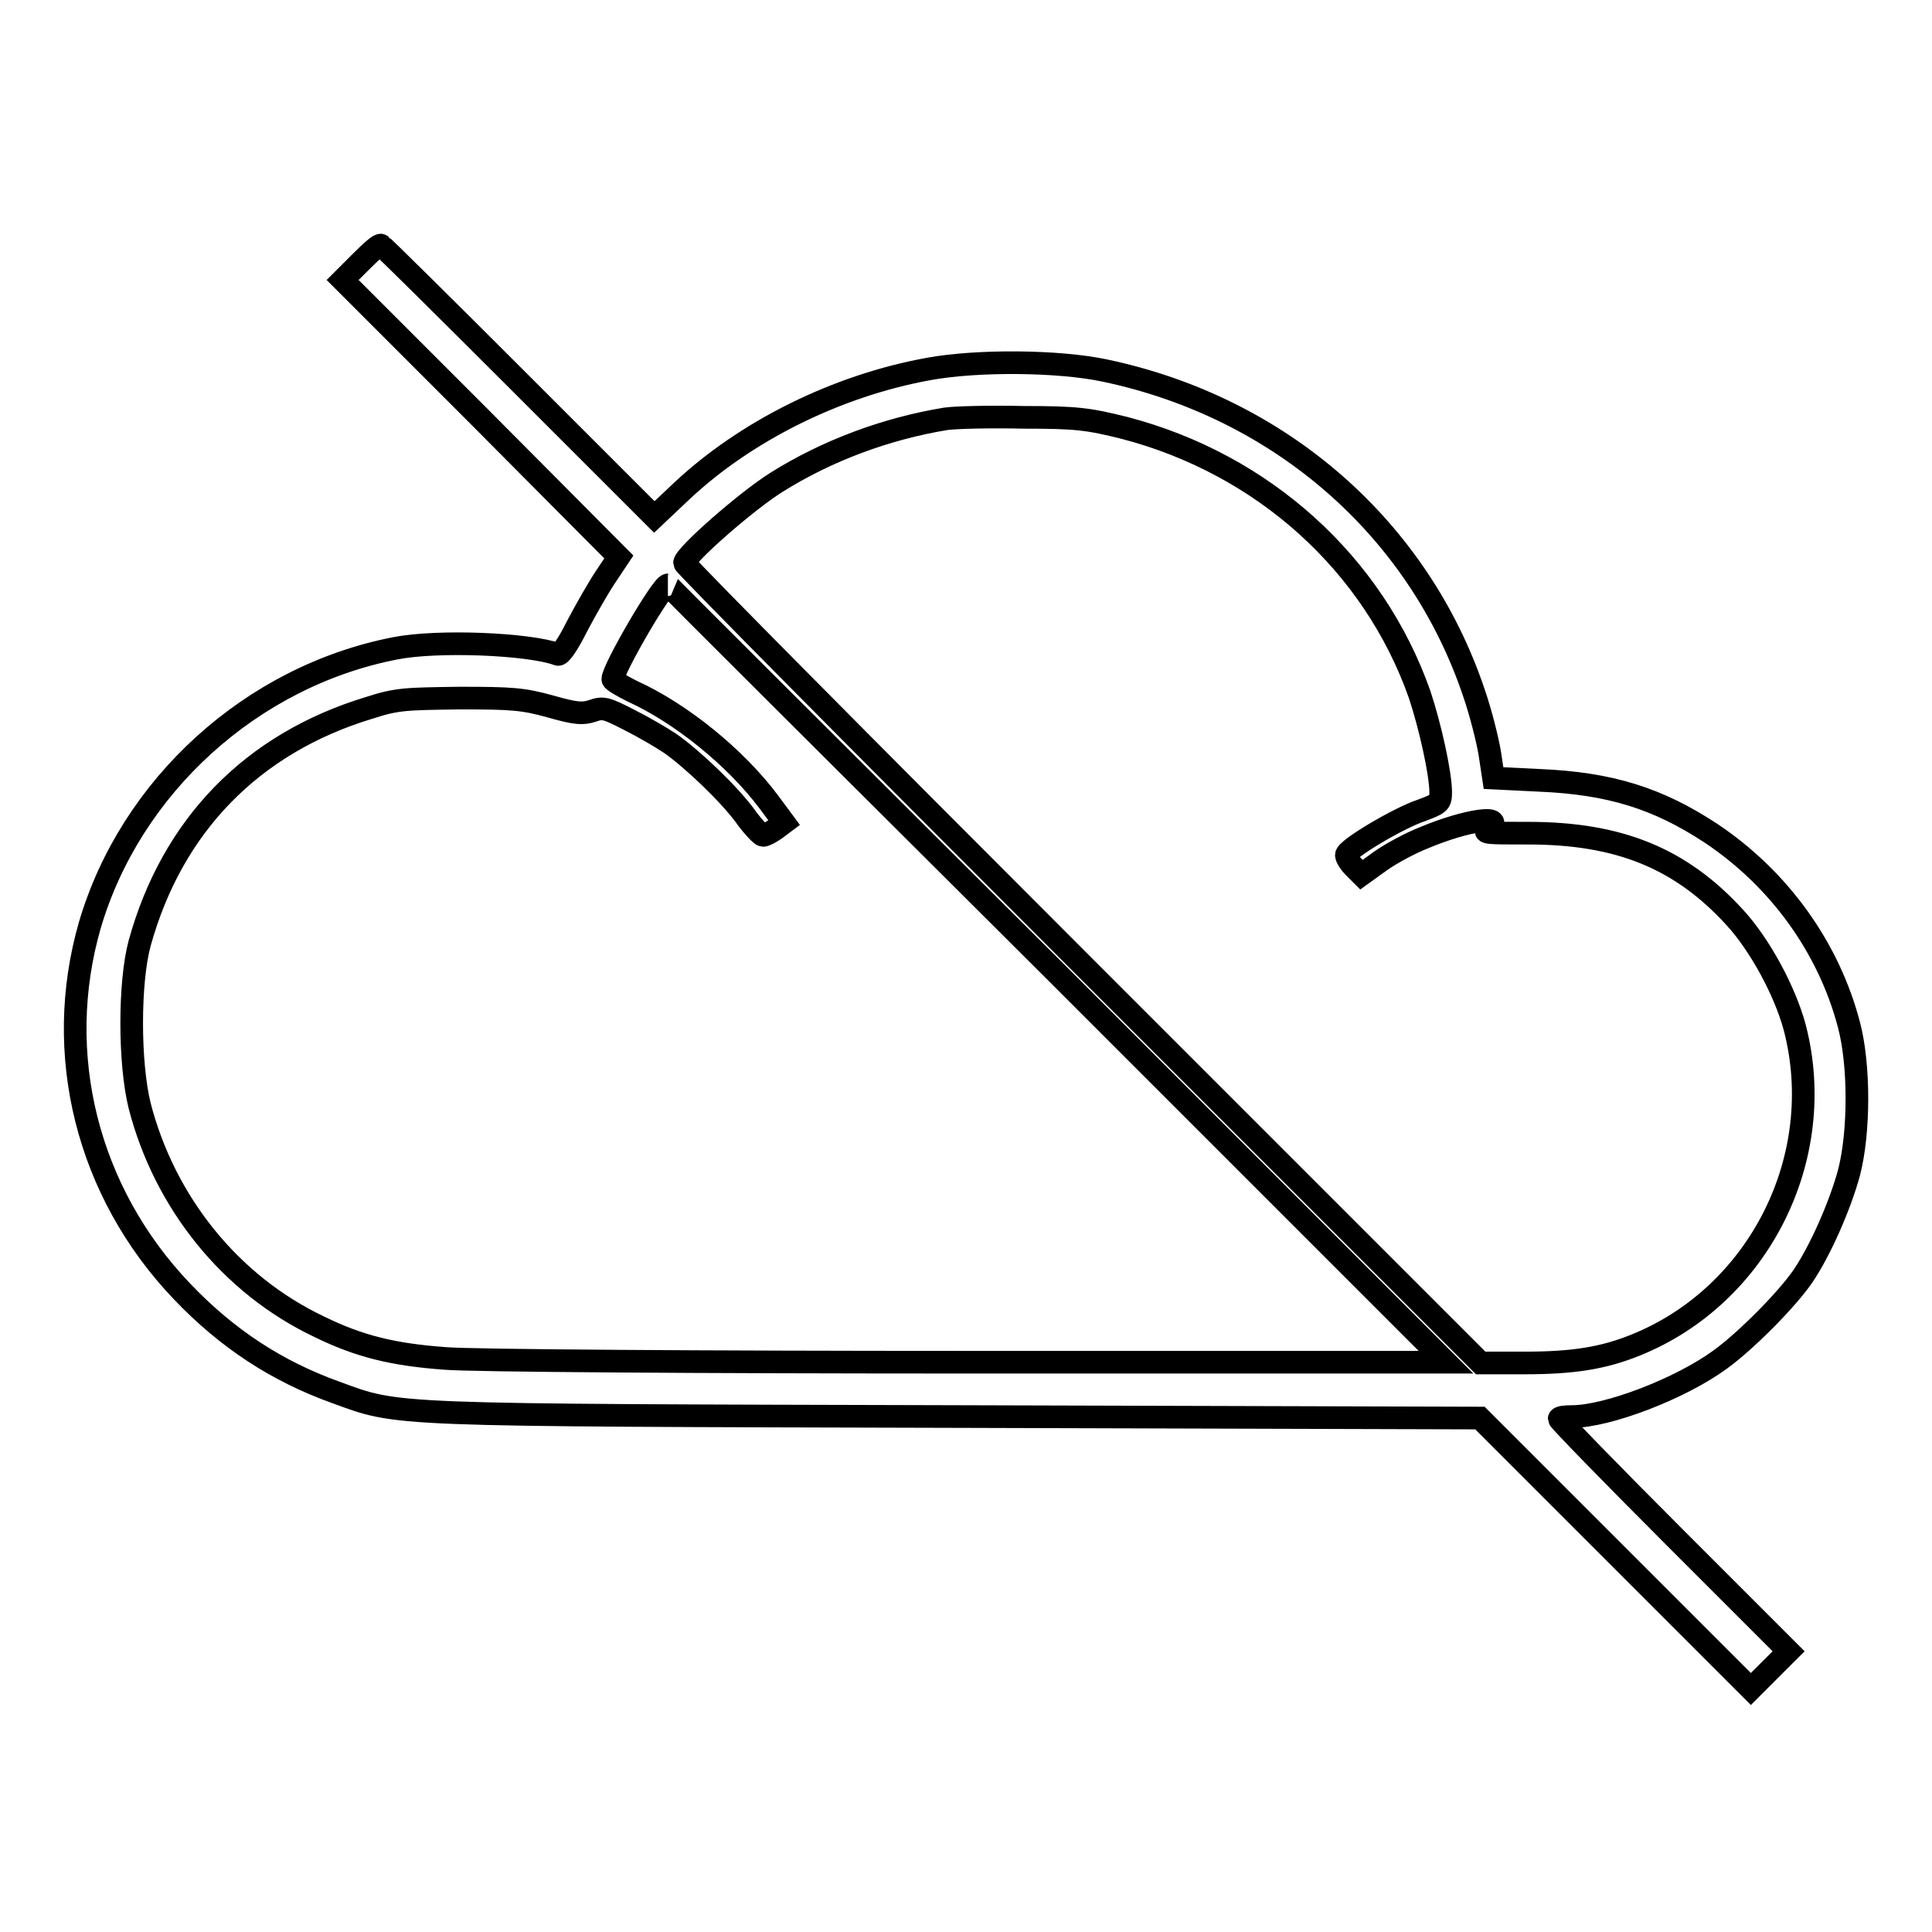
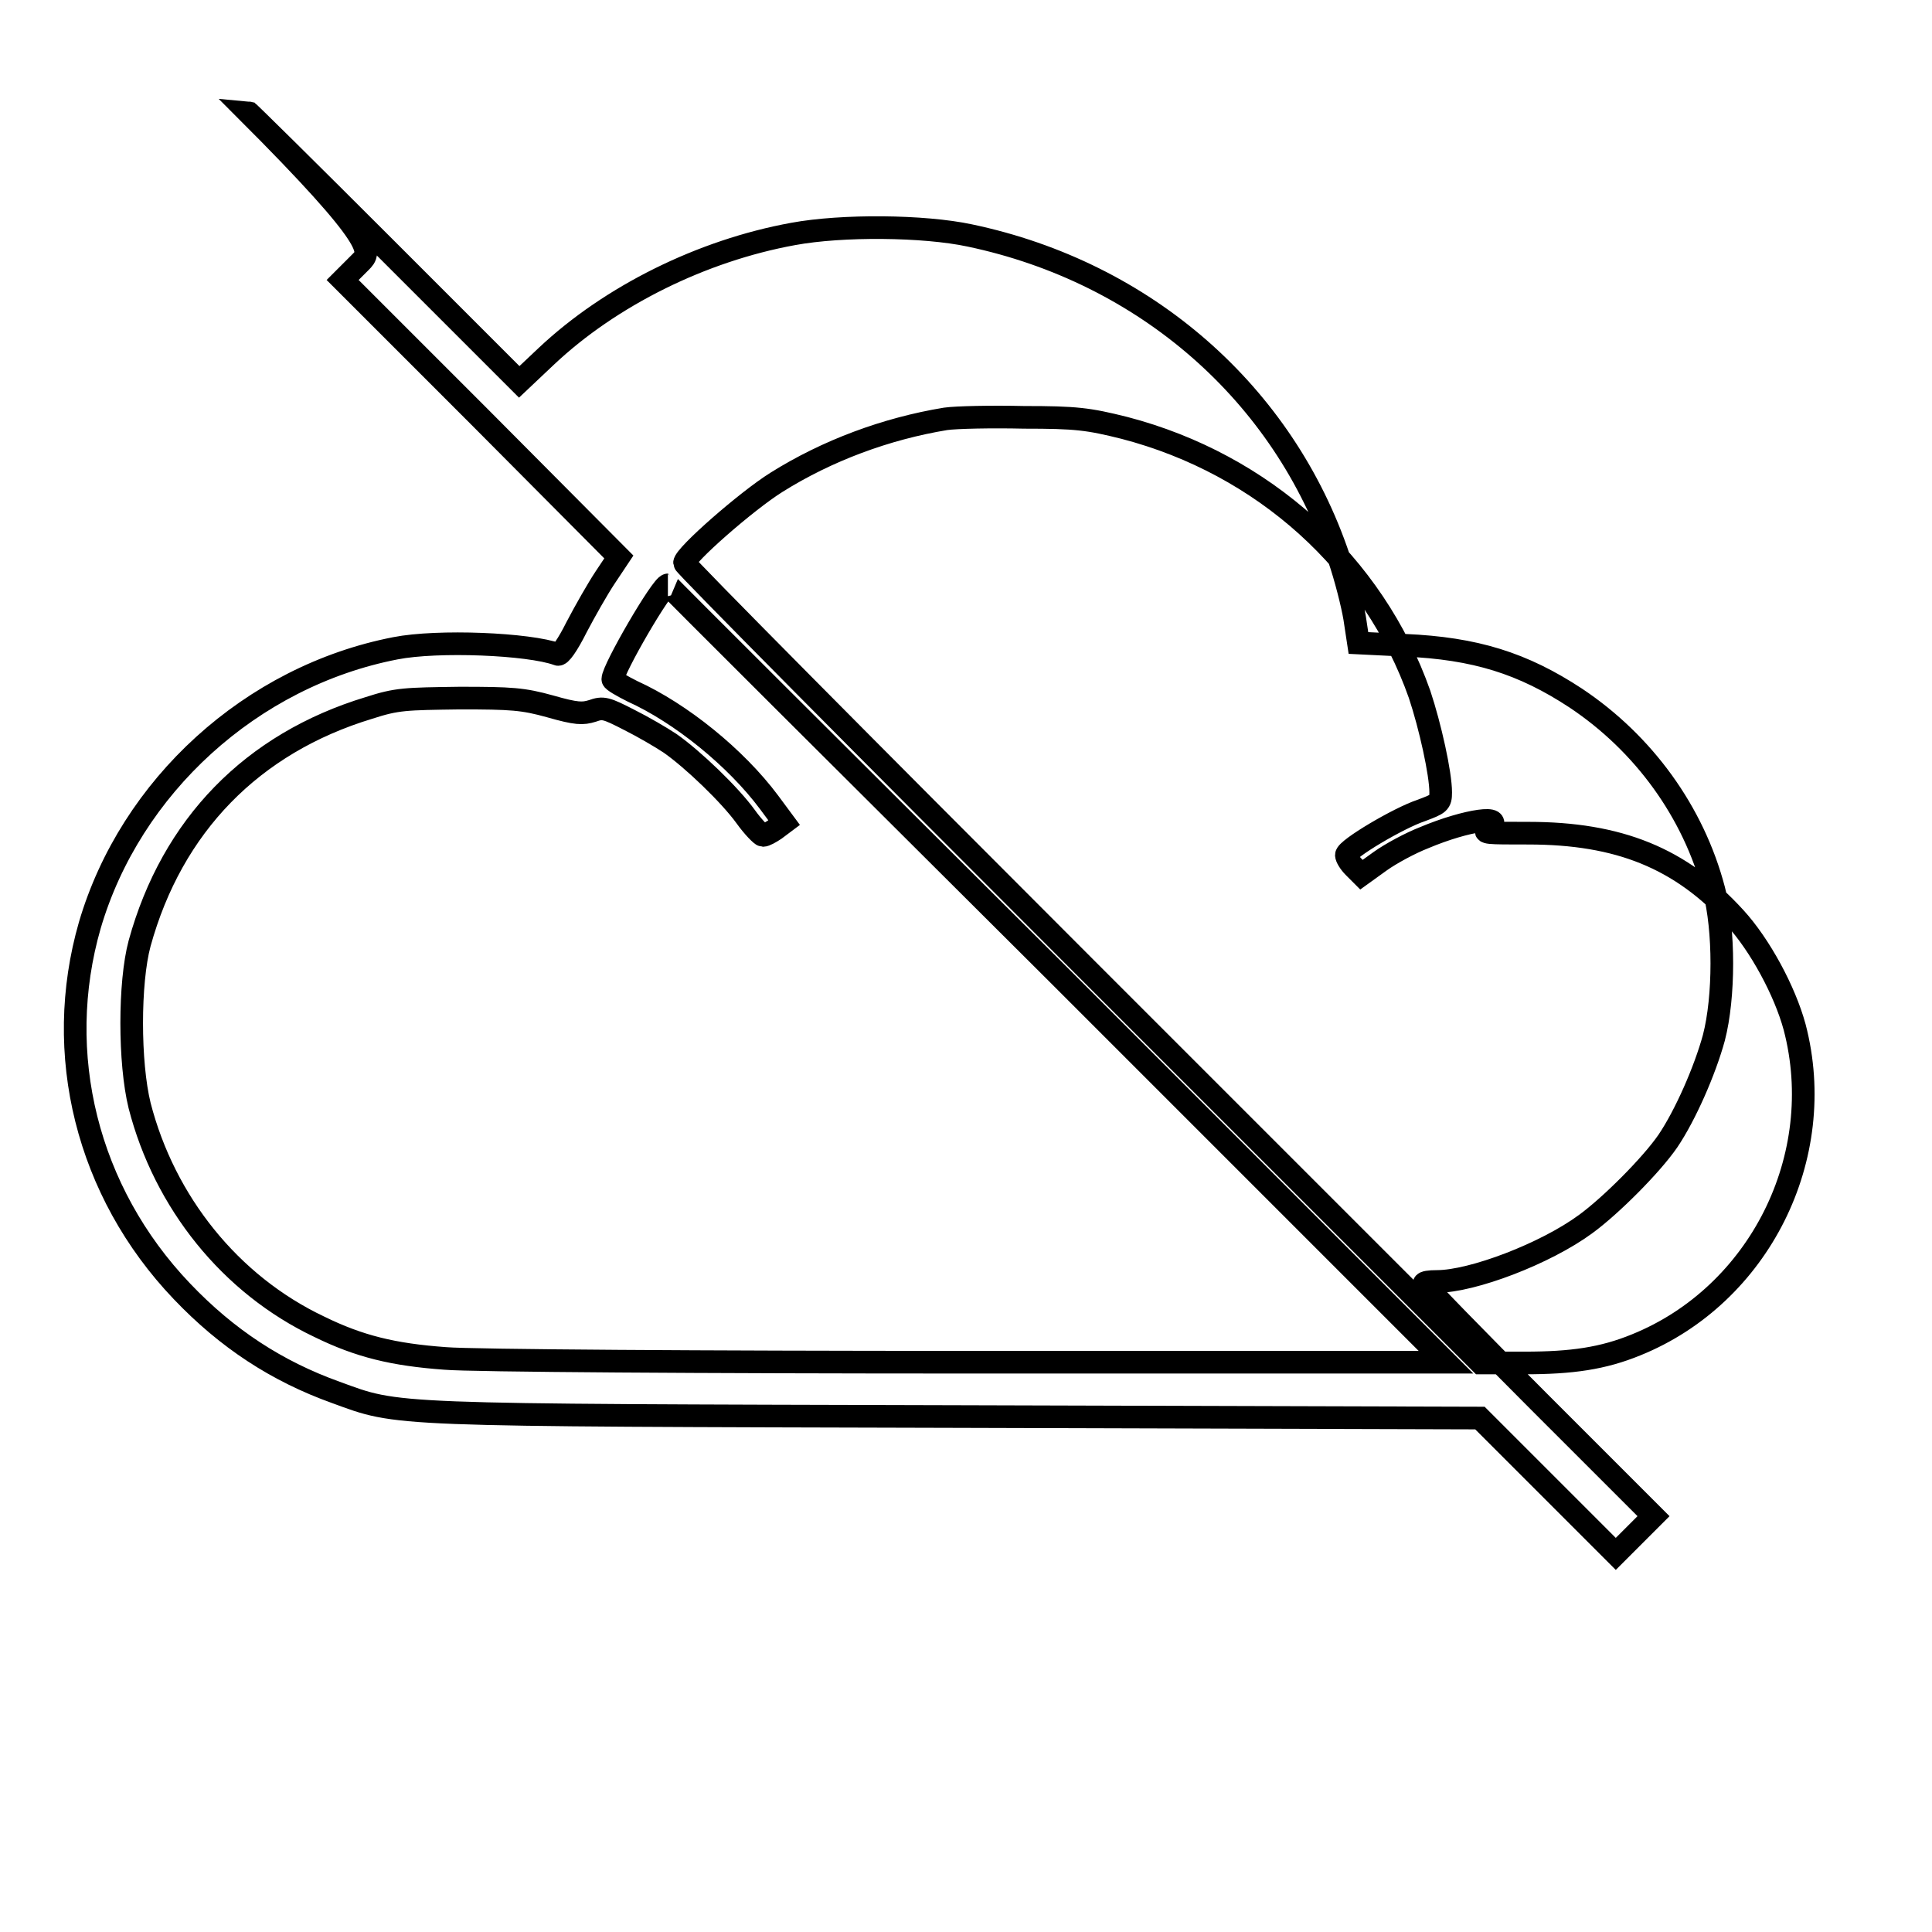
<svg xmlns="http://www.w3.org/2000/svg" version="1.1" x="0px" y="0px" viewBox="0 0 256 256" enable-background="new 0 0 256 256" xml:space="preserve">
  <g>
    <g>
      <g>
-         <path stroke-width="3" fill-opacity="0" stroke="#000000" d="M47.8,34.7l-2.4,2.4l18.3,18.3L82,73.8l-1.8,2.7c-1,1.5-2.7,4.5-3.8,6.6c-1.2,2.4-2.2,3.8-2.5,3.6c-3.8-1.4-15.9-1.9-21.5-0.8c-19.1,3.7-35.1,18.3-40.5,36.7c-4.9,17-0.4,35.3,12.2,48.5c6,6.3,12.6,10.6,20.4,13.4c8.5,3.1,6.2,3,82.6,3.2l69,0.2l17.9,17.9l18,18l2.5-2.5l2.5-2.5l-15.2-15.2c-8.4-8.4-15.2-15.4-15.2-15.6c0-0.2,0.7-0.3,1.7-0.3c4.7,0,14.4-3.7,19.7-7.6c3.3-2.4,8.7-7.8,10.9-11c2.3-3.4,4.9-9.3,6.1-13.7c1.4-5.4,1.4-14.3,0-19.6c-2.7-10.3-9.3-19.4-18.3-25.4c-7-4.6-13.3-6.6-22.7-7l-6.1-0.3l-0.5-3.3c-0.3-1.8-1.2-5.4-2.1-8c-7.3-21.7-25.6-37.8-48.9-42.7c-6.1-1.3-16.9-1.4-23.4-0.2c-12.1,2.2-24.2,8.2-32.7,16.2l-3.6,3.4l-18-18c-9.9-9.9-18.1-18-18.2-18C50.3,32.3,49.1,33.4,47.8,34.7z M149,56.7c18.4,4.8,33,18,39.1,35.3c1.4,4.2,2.8,10.5,2.8,13c0,1.4-0.2,1.5-2.6,2.4c-3,1-9.9,5.1-9.9,5.9c0,0.3,0.4,1,1,1.6l1,1l2.5-1.8c1.4-1,4-2.4,5.8-3.1c5.7-2.4,11-3.1,8.5-1.2c-0.8,0.6-0.2,0.6,5.3,0.6c12,0,20.2,3.3,27.4,11.2c3.3,3.6,6.6,9.7,7.9,14.5c4.5,17.2-4.7,35.5-21,42.1c-4.4,1.8-8.5,2.4-14.8,2.4h-5.8l-52.7-52.7c-29-29-52.8-53-52.8-53.3c0-1,8.2-8.2,12.2-10.7c6.7-4.2,14.5-7.1,22.4-8.4c1.4-0.2,6.1-0.3,10.4-0.2C142.6,55.3,144.2,55.5,149,56.7z M140.1,129l51.5,51.5h-63.3c-34.8,0-65.9-0.2-69.3-0.5c-6.9-0.5-11.4-1.6-16.7-4.2c-11.8-5.6-20.5-16.5-23.8-29.3c-1.4-5.7-1.4-16.3,0-21.5c4.3-15.6,14.9-26.5,30.4-31.2c3.7-1.2,4.8-1.2,12-1.3c6.9,0,8.4,0.1,12,1.1c3.5,1,4.3,1,5.6,0.6c1.4-0.5,1.8-0.4,4.9,1.2c1.8,0.9,4.2,2.3,5.4,3.1c3,2.1,7.9,6.8,10,9.7c1,1.4,2.1,2.5,2.3,2.5c0.3,0,1-0.4,1.6-0.8l1.2-0.9l-2-2.7c-4.4-5.9-11.7-11.8-18.1-14.7c-1.4-0.7-2.6-1.4-2.6-1.6c0-1.3,6.5-12.5,7.3-12.5C88.4,77.5,111.7,100.7,140.1,129z" />
+         <path stroke-width="3" fill-opacity="0" stroke="#000000" d="M47.8,34.7l-2.4,2.4l18.3,18.3L82,73.8l-1.8,2.7c-1,1.5-2.7,4.5-3.8,6.6c-1.2,2.4-2.2,3.8-2.5,3.6c-3.8-1.4-15.9-1.9-21.5-0.8c-19.1,3.7-35.1,18.3-40.5,36.7c-4.9,17-0.4,35.3,12.2,48.5c6,6.3,12.6,10.6,20.4,13.4c8.5,3.1,6.2,3,82.6,3.2l69,0.2l18,18l2.5-2.5l2.5-2.5l-15.2-15.2c-8.4-8.4-15.2-15.4-15.2-15.6c0-0.2,0.7-0.3,1.7-0.3c4.7,0,14.4-3.7,19.7-7.6c3.3-2.4,8.7-7.8,10.9-11c2.3-3.4,4.9-9.3,6.1-13.7c1.4-5.4,1.4-14.3,0-19.6c-2.7-10.3-9.3-19.4-18.3-25.4c-7-4.6-13.3-6.6-22.7-7l-6.1-0.3l-0.5-3.3c-0.3-1.8-1.2-5.4-2.1-8c-7.3-21.7-25.6-37.8-48.9-42.7c-6.1-1.3-16.9-1.4-23.4-0.2c-12.1,2.2-24.2,8.2-32.7,16.2l-3.6,3.4l-18-18c-9.9-9.9-18.1-18-18.2-18C50.3,32.3,49.1,33.4,47.8,34.7z M149,56.7c18.4,4.8,33,18,39.1,35.3c1.4,4.2,2.8,10.5,2.8,13c0,1.4-0.2,1.5-2.6,2.4c-3,1-9.9,5.1-9.9,5.9c0,0.3,0.4,1,1,1.6l1,1l2.5-1.8c1.4-1,4-2.4,5.8-3.1c5.7-2.4,11-3.1,8.5-1.2c-0.8,0.6-0.2,0.6,5.3,0.6c12,0,20.2,3.3,27.4,11.2c3.3,3.6,6.6,9.7,7.9,14.5c4.5,17.2-4.7,35.5-21,42.1c-4.4,1.8-8.5,2.4-14.8,2.4h-5.8l-52.7-52.7c-29-29-52.8-53-52.8-53.3c0-1,8.2-8.2,12.2-10.7c6.7-4.2,14.5-7.1,22.4-8.4c1.4-0.2,6.1-0.3,10.4-0.2C142.6,55.3,144.2,55.5,149,56.7z M140.1,129l51.5,51.5h-63.3c-34.8,0-65.9-0.2-69.3-0.5c-6.9-0.5-11.4-1.6-16.7-4.2c-11.8-5.6-20.5-16.5-23.8-29.3c-1.4-5.7-1.4-16.3,0-21.5c4.3-15.6,14.9-26.5,30.4-31.2c3.7-1.2,4.8-1.2,12-1.3c6.9,0,8.4,0.1,12,1.1c3.5,1,4.3,1,5.6,0.6c1.4-0.5,1.8-0.4,4.9,1.2c1.8,0.9,4.2,2.3,5.4,3.1c3,2.1,7.9,6.8,10,9.7c1,1.4,2.1,2.5,2.3,2.5c0.3,0,1-0.4,1.6-0.8l1.2-0.9l-2-2.7c-4.4-5.9-11.7-11.8-18.1-14.7c-1.4-0.7-2.6-1.4-2.6-1.6c0-1.3,6.5-12.5,7.3-12.5C88.4,77.5,111.7,100.7,140.1,129z" />
      </g>
    </g>
  </g>
</svg>